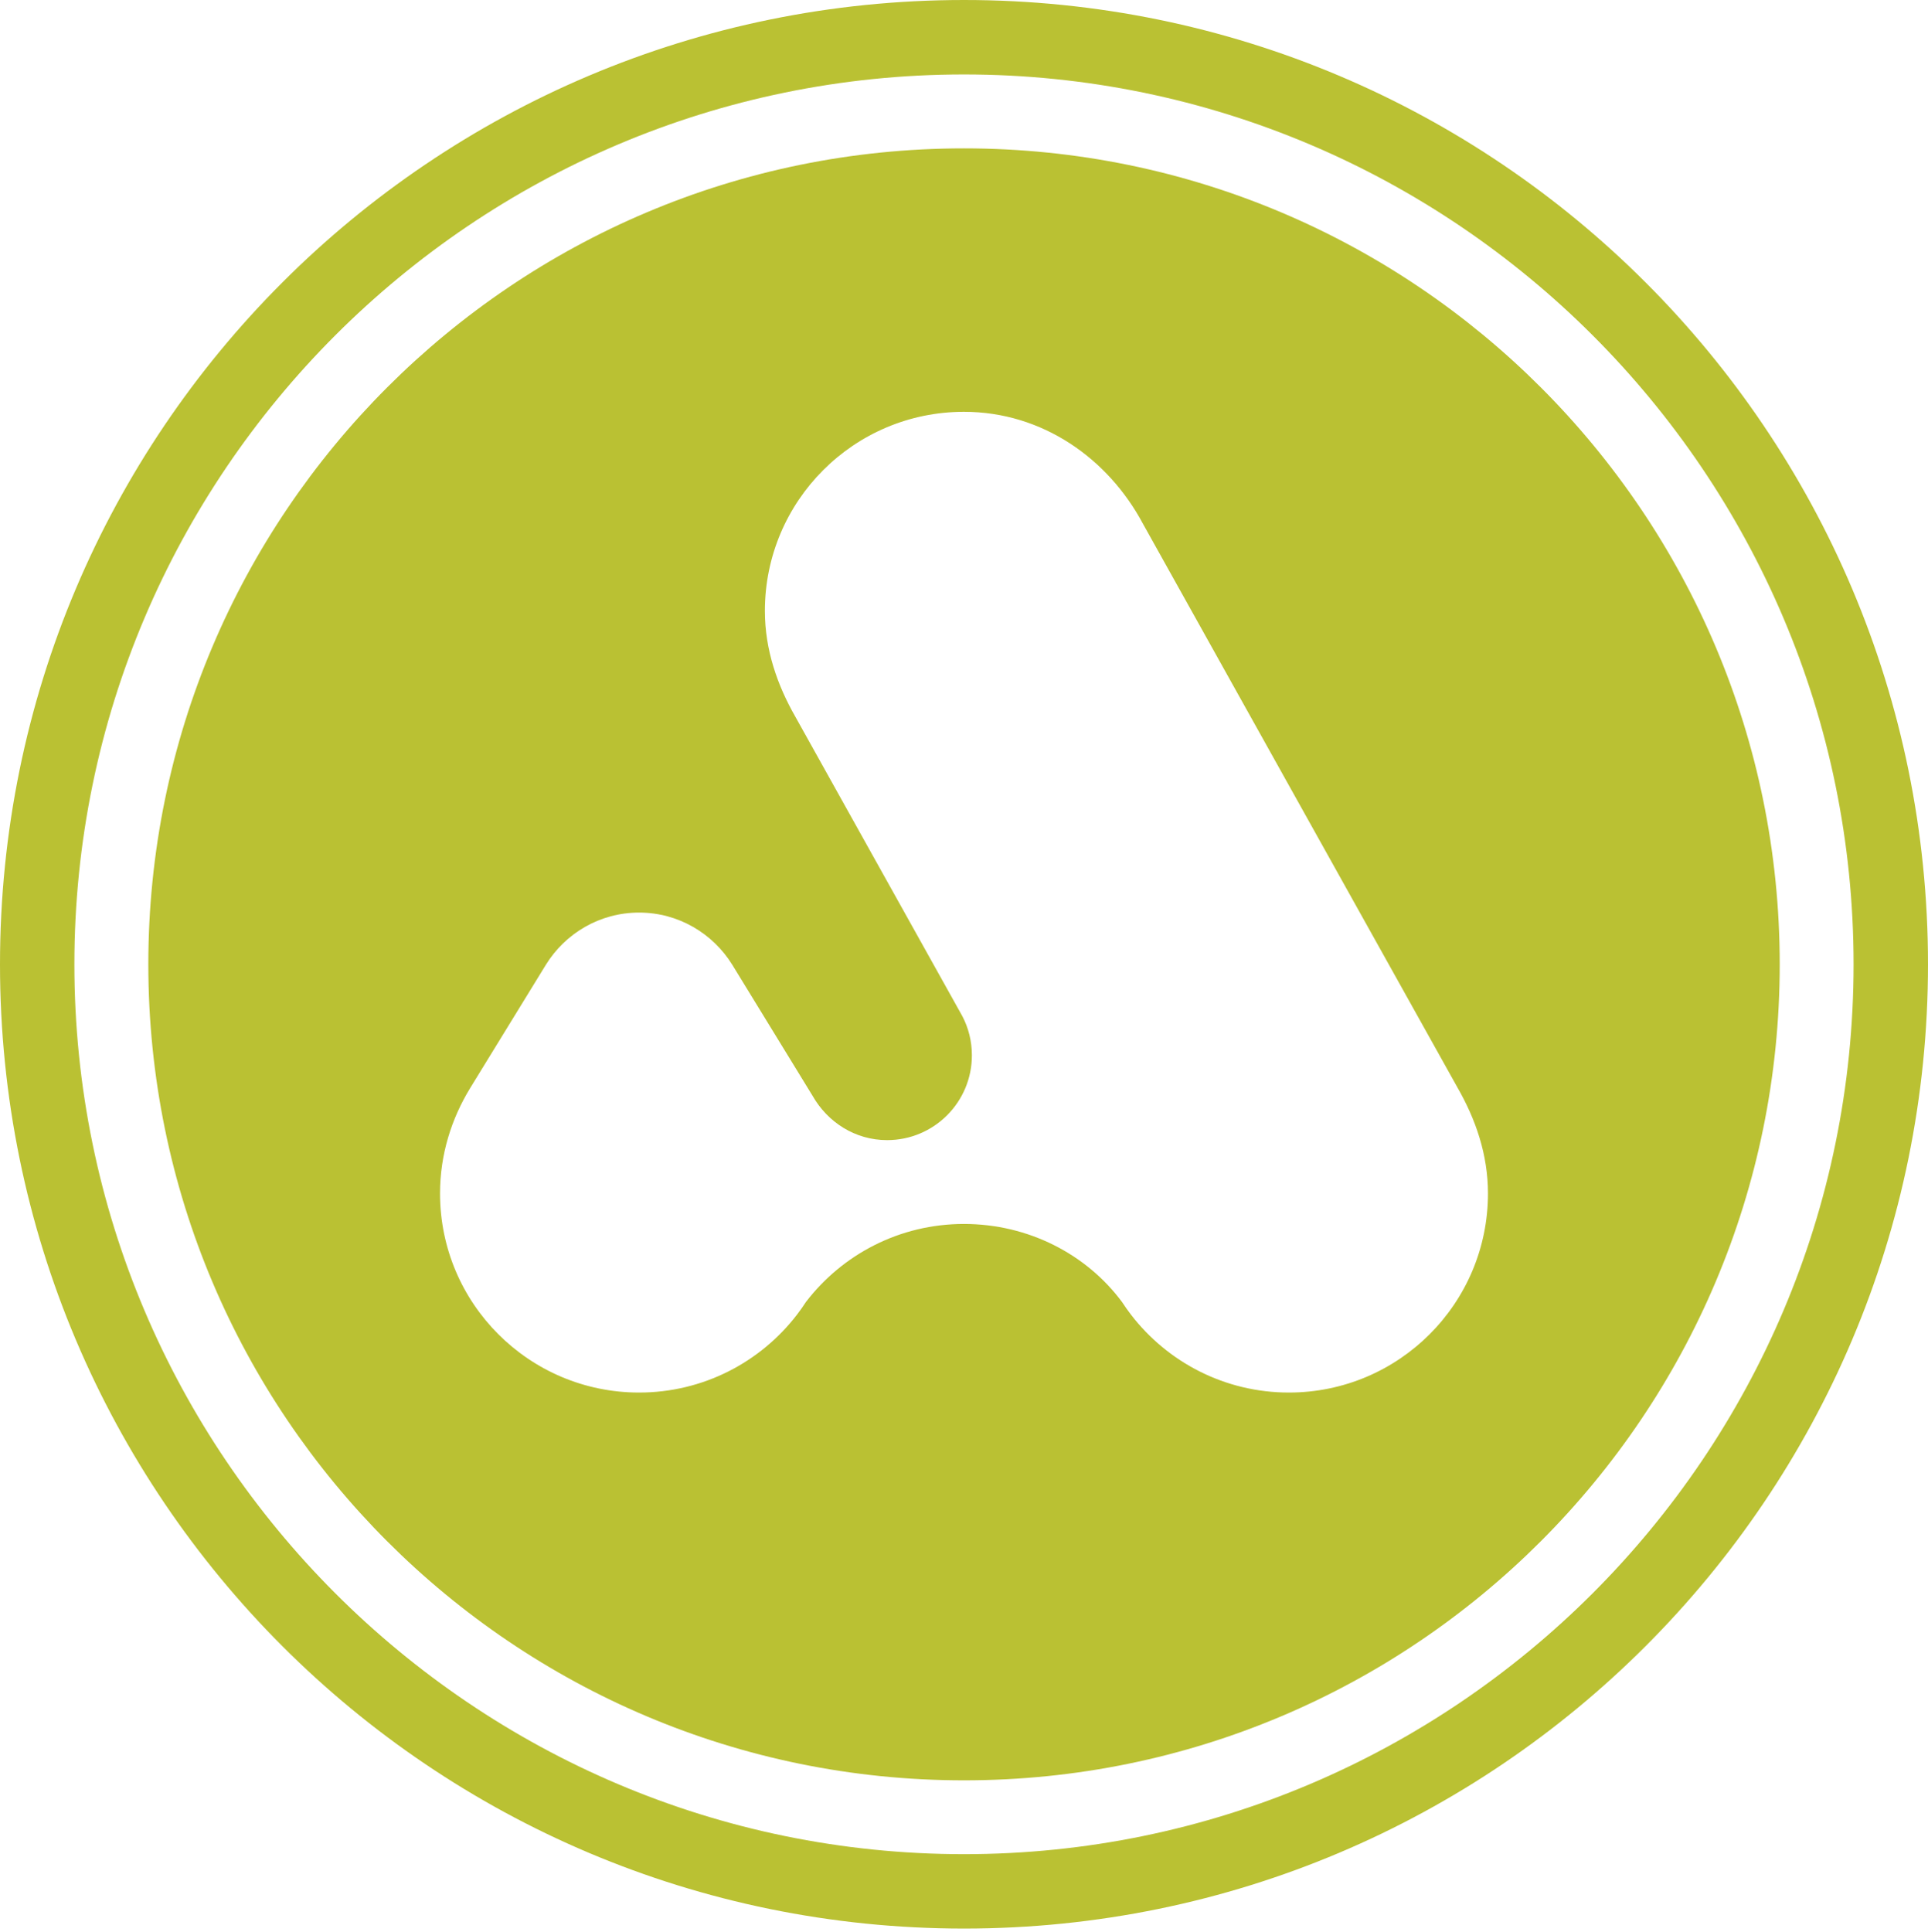
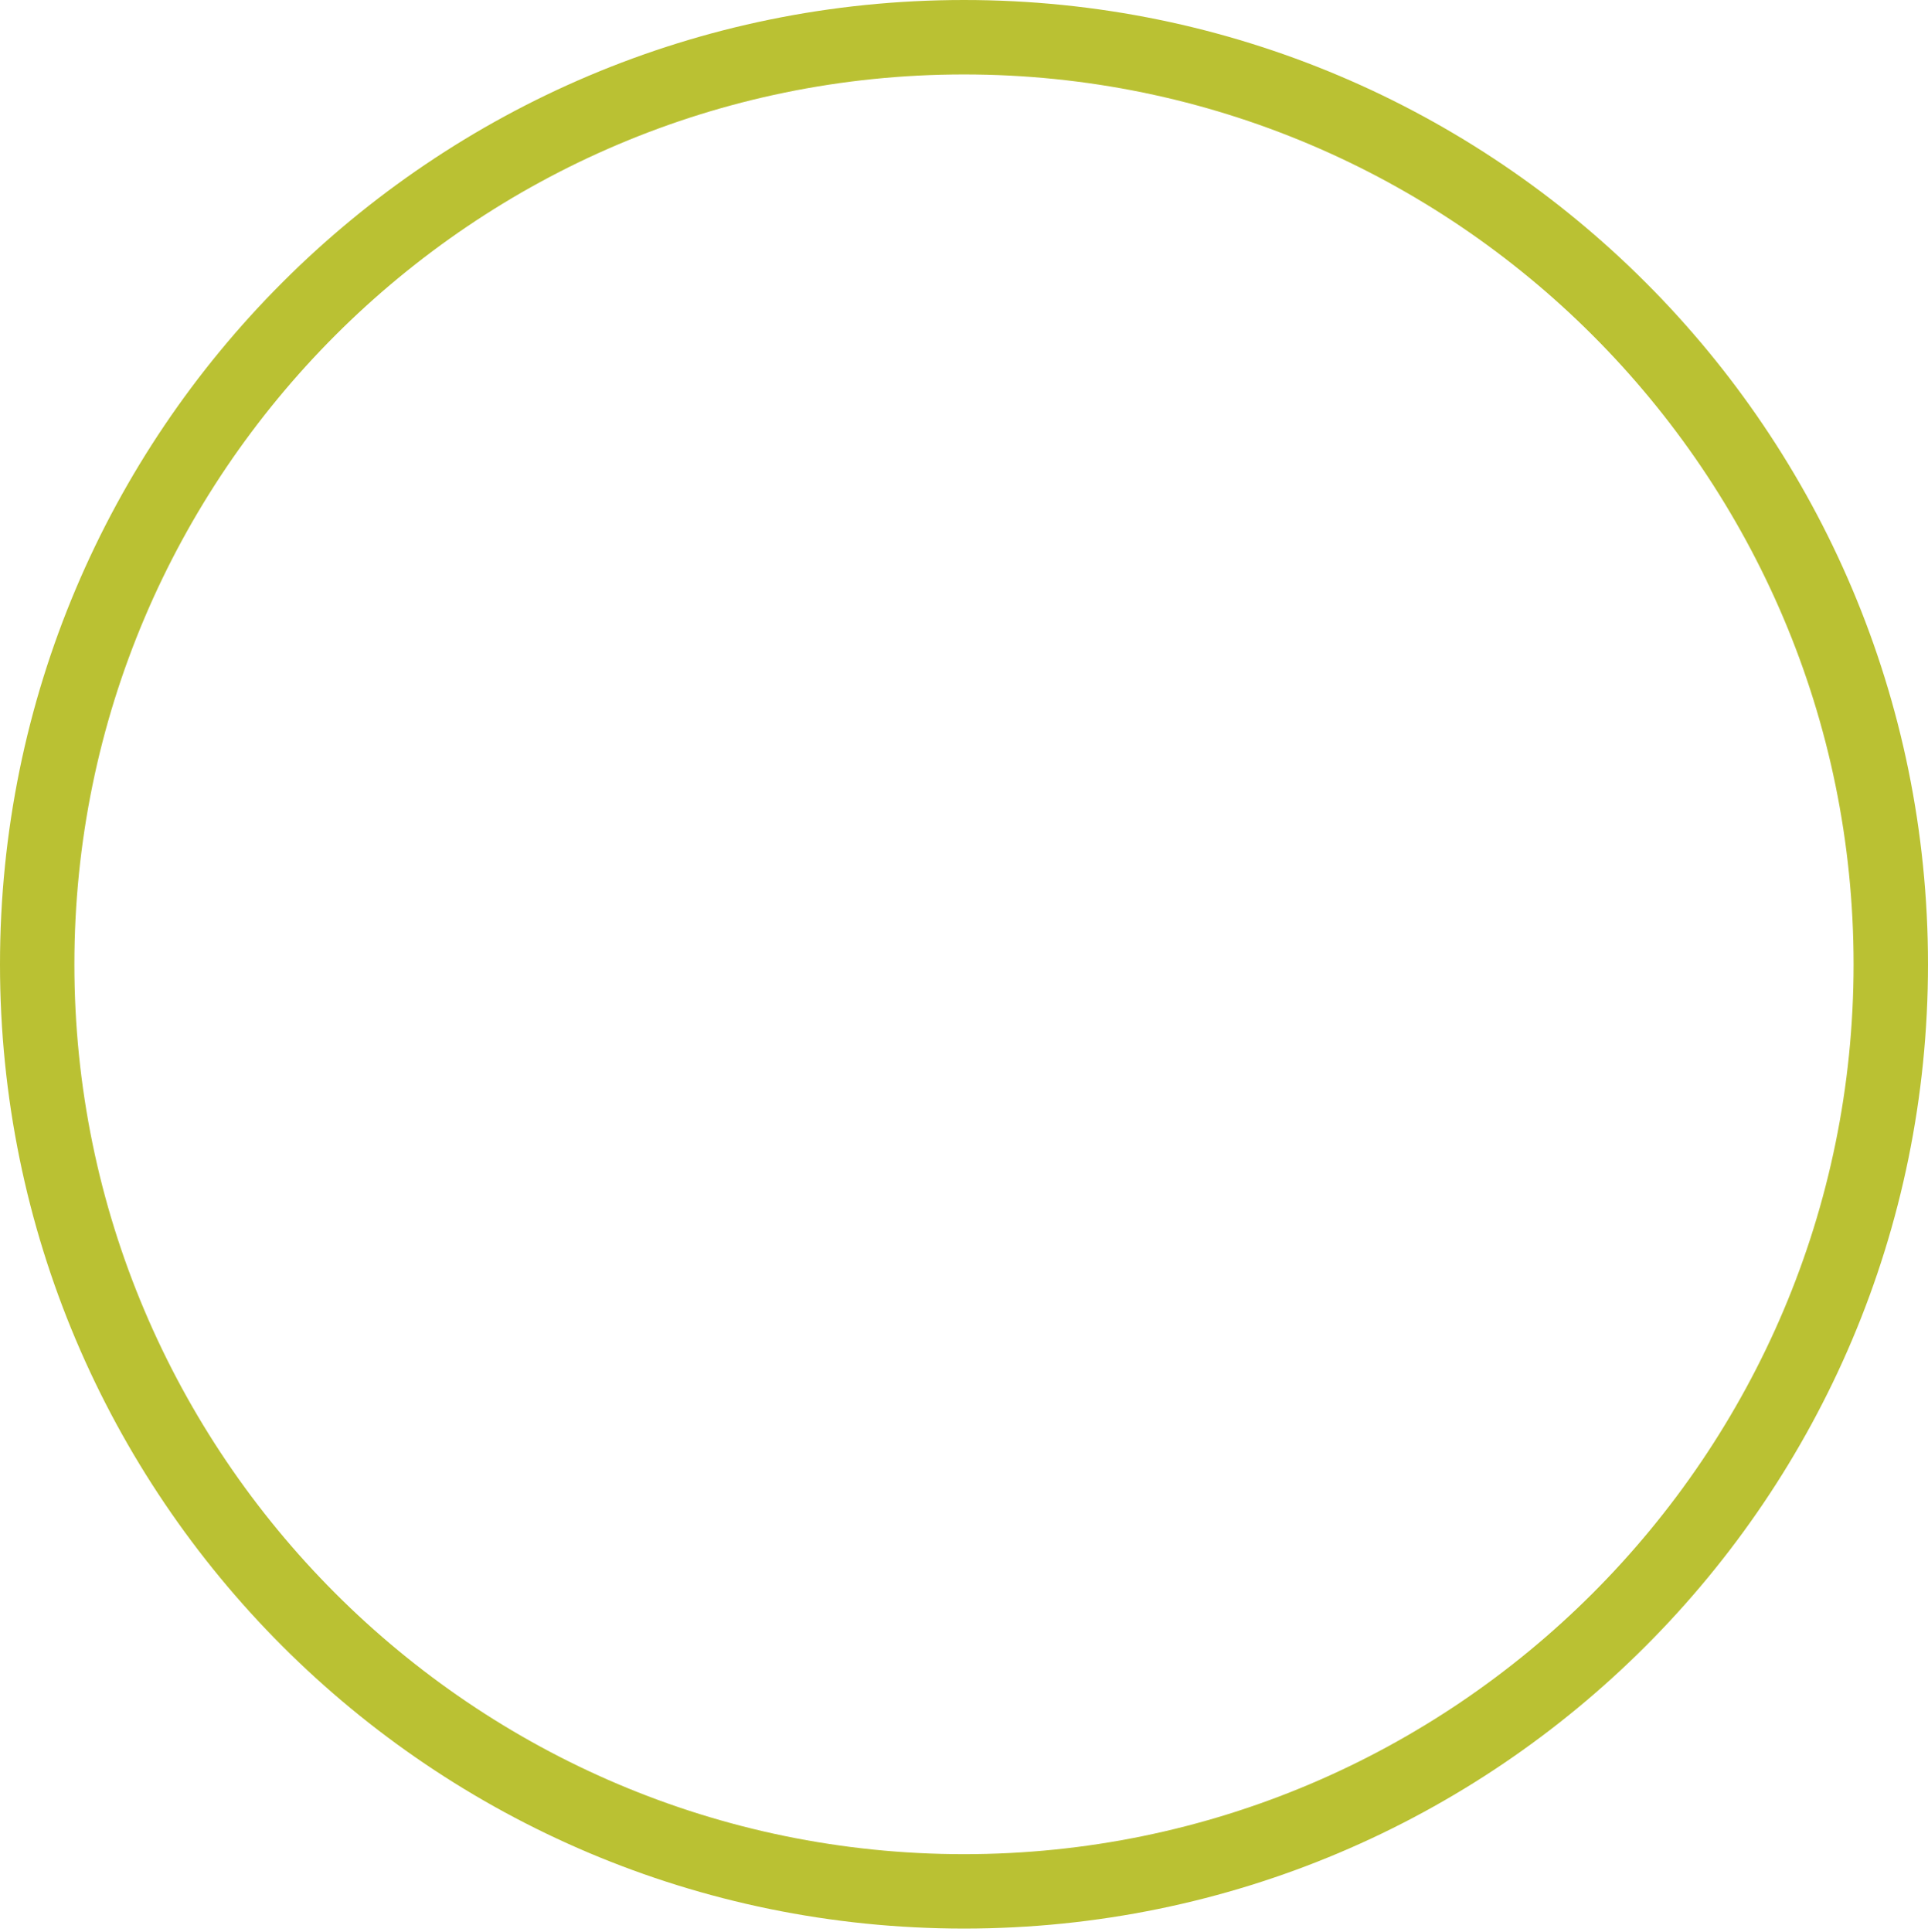
<svg xmlns="http://www.w3.org/2000/svg" width="500" height="501" viewBox="0 0 500 501" fill="none">
-   <path d="M249.995 0C111.936 0 0 111.961 0 250.061C0 388.161 111.936 500.111 249.995 500.111C388.053 500.111 500 388.15 500 250.061C500 111.972 388.064 0 249.995 0ZM249.995 480.817C122.787 480.817 19.291 377.297 19.291 250.061C19.291 122.825 122.787 19.305 249.995 19.305C377.202 19.305 480.699 122.825 480.699 250.061C480.699 377.297 377.213 480.817 249.995 480.817Z" fill="#BAC133" />
-   <path d="M249.995 38.473C133.173 38.473 38.465 133.202 38.465 250.071C38.465 366.941 133.173 461.67 249.995 461.67C366.817 461.67 461.546 366.92 461.546 250.071C461.546 133.223 366.838 38.473 249.995 38.473ZM334.264 361.112C317.586 361.112 302.758 353.199 293.314 340.929C292.489 339.86 291.717 338.76 290.987 337.639C281.786 325.241 266.694 317.392 249.984 317.392C233.274 317.392 218.447 325.315 209.013 337.618C208.294 338.739 207.511 339.828 206.707 340.886C197.274 353.189 182.425 361.112 165.736 361.112C137.223 361.112 114.115 337.988 114.115 309.479C114.115 299.409 117.076 290.079 121.973 282.092C122.184 281.743 141.38 250.484 141.58 250.156C146.583 242.064 155.52 236.647 165.736 236.647C175.952 236.647 184.879 242.074 189.892 250.156C190.103 250.505 210.314 283.457 210.716 284.144C214.597 290.967 221.715 295.653 230.059 295.653C242.211 295.653 252.046 285.816 252.046 273.661C252.046 270.001 251.158 266.542 249.572 263.516C249.18 262.808 207.226 187.628 206.274 185.882C201.61 177.726 198.363 168.523 198.363 158.421C198.363 129.902 221.482 106.788 249.984 106.788C270.406 106.788 287.444 118.985 296.423 135.847C297.343 137.476 377.044 280.368 377.975 282.018C382.67 290.195 385.885 299.377 385.885 309.479C385.885 337.998 362.766 361.112 334.264 361.112Z" fill="#BAC133" />
+   <path d="M249.995 0C111.936 0 0 111.961 0 250.061C0 388.161 111.936 500.111 249.995 500.111C388.053 500.111 500 388.15 500 250.061C500 111.972 388.064 0 249.995 0ZM249.995 480.817C122.787 480.817 19.291 377.297 19.291 250.061C19.291 122.825 122.787 19.305 249.995 19.305C377.202 19.305 480.699 122.825 480.699 250.061C480.699 377.297 377.213 480.817 249.995 480.817" fill="#BAC133" />
</svg>